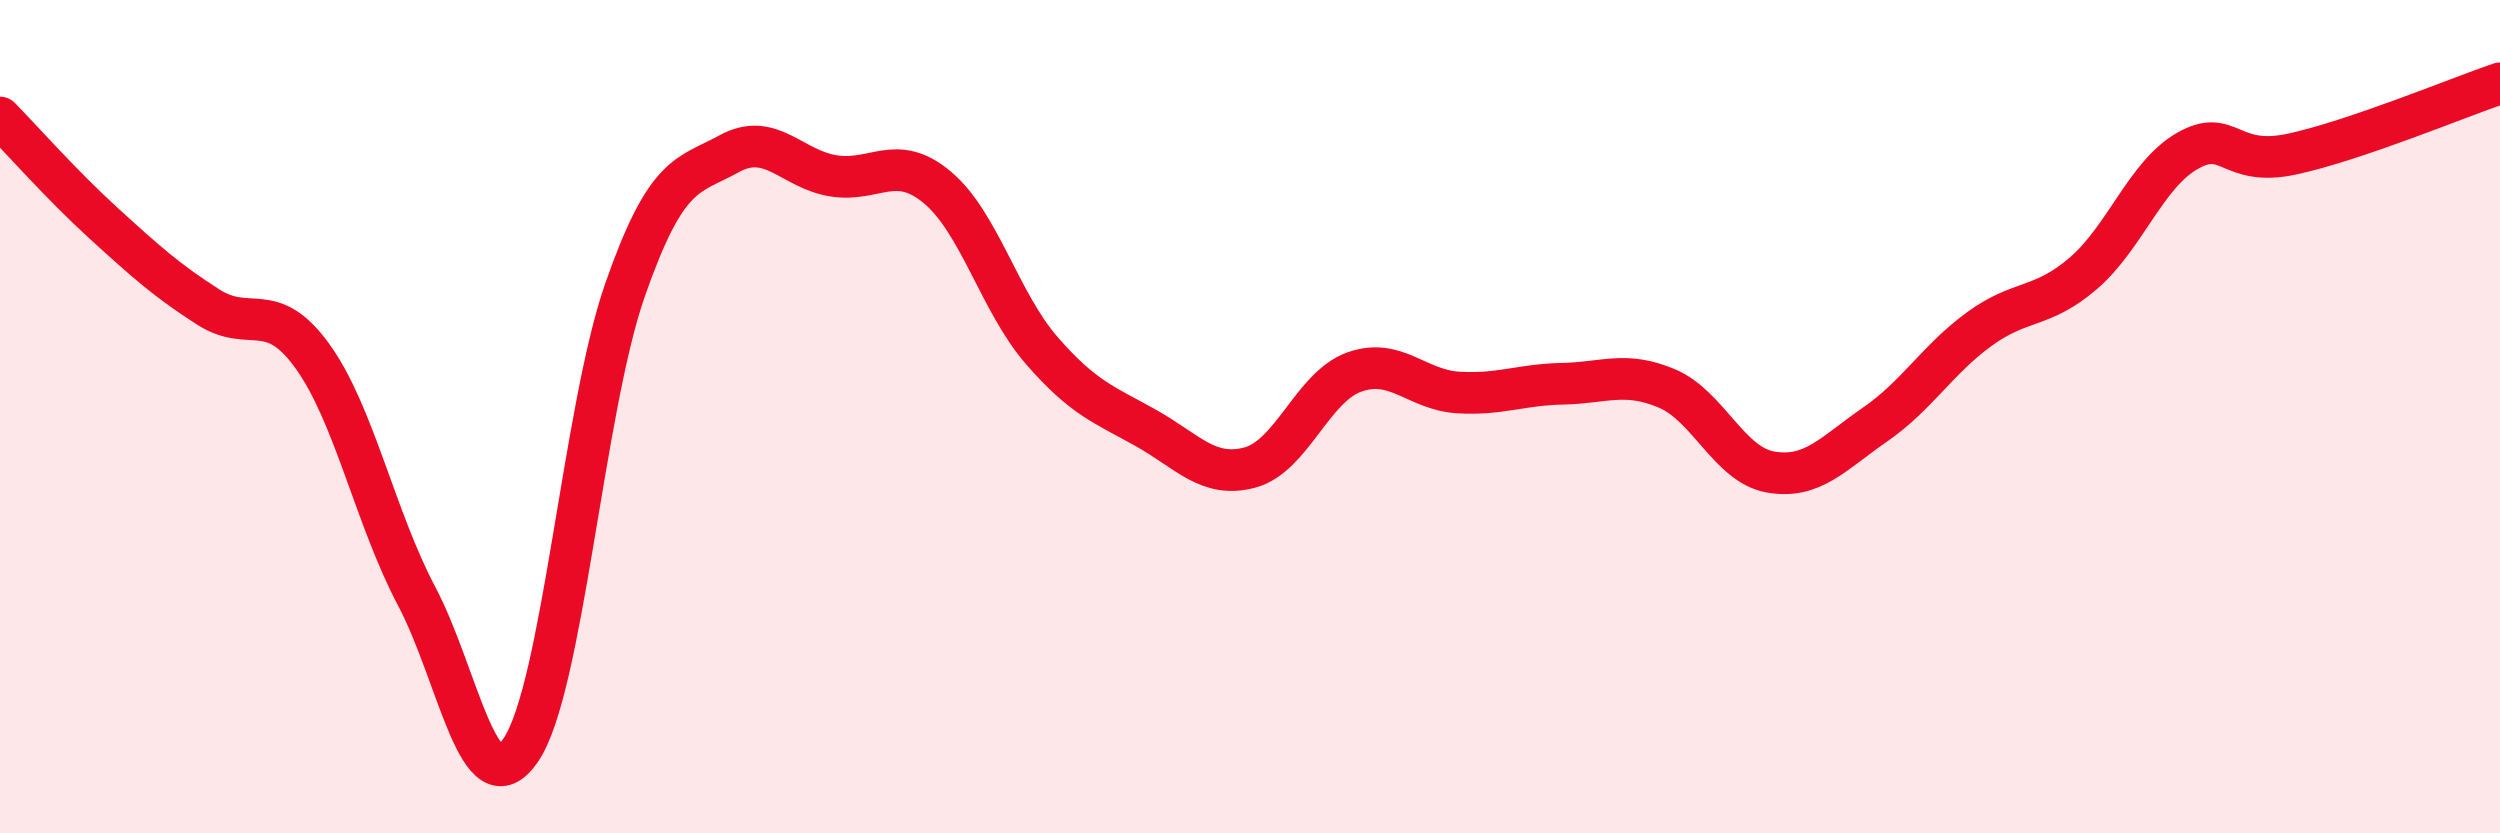
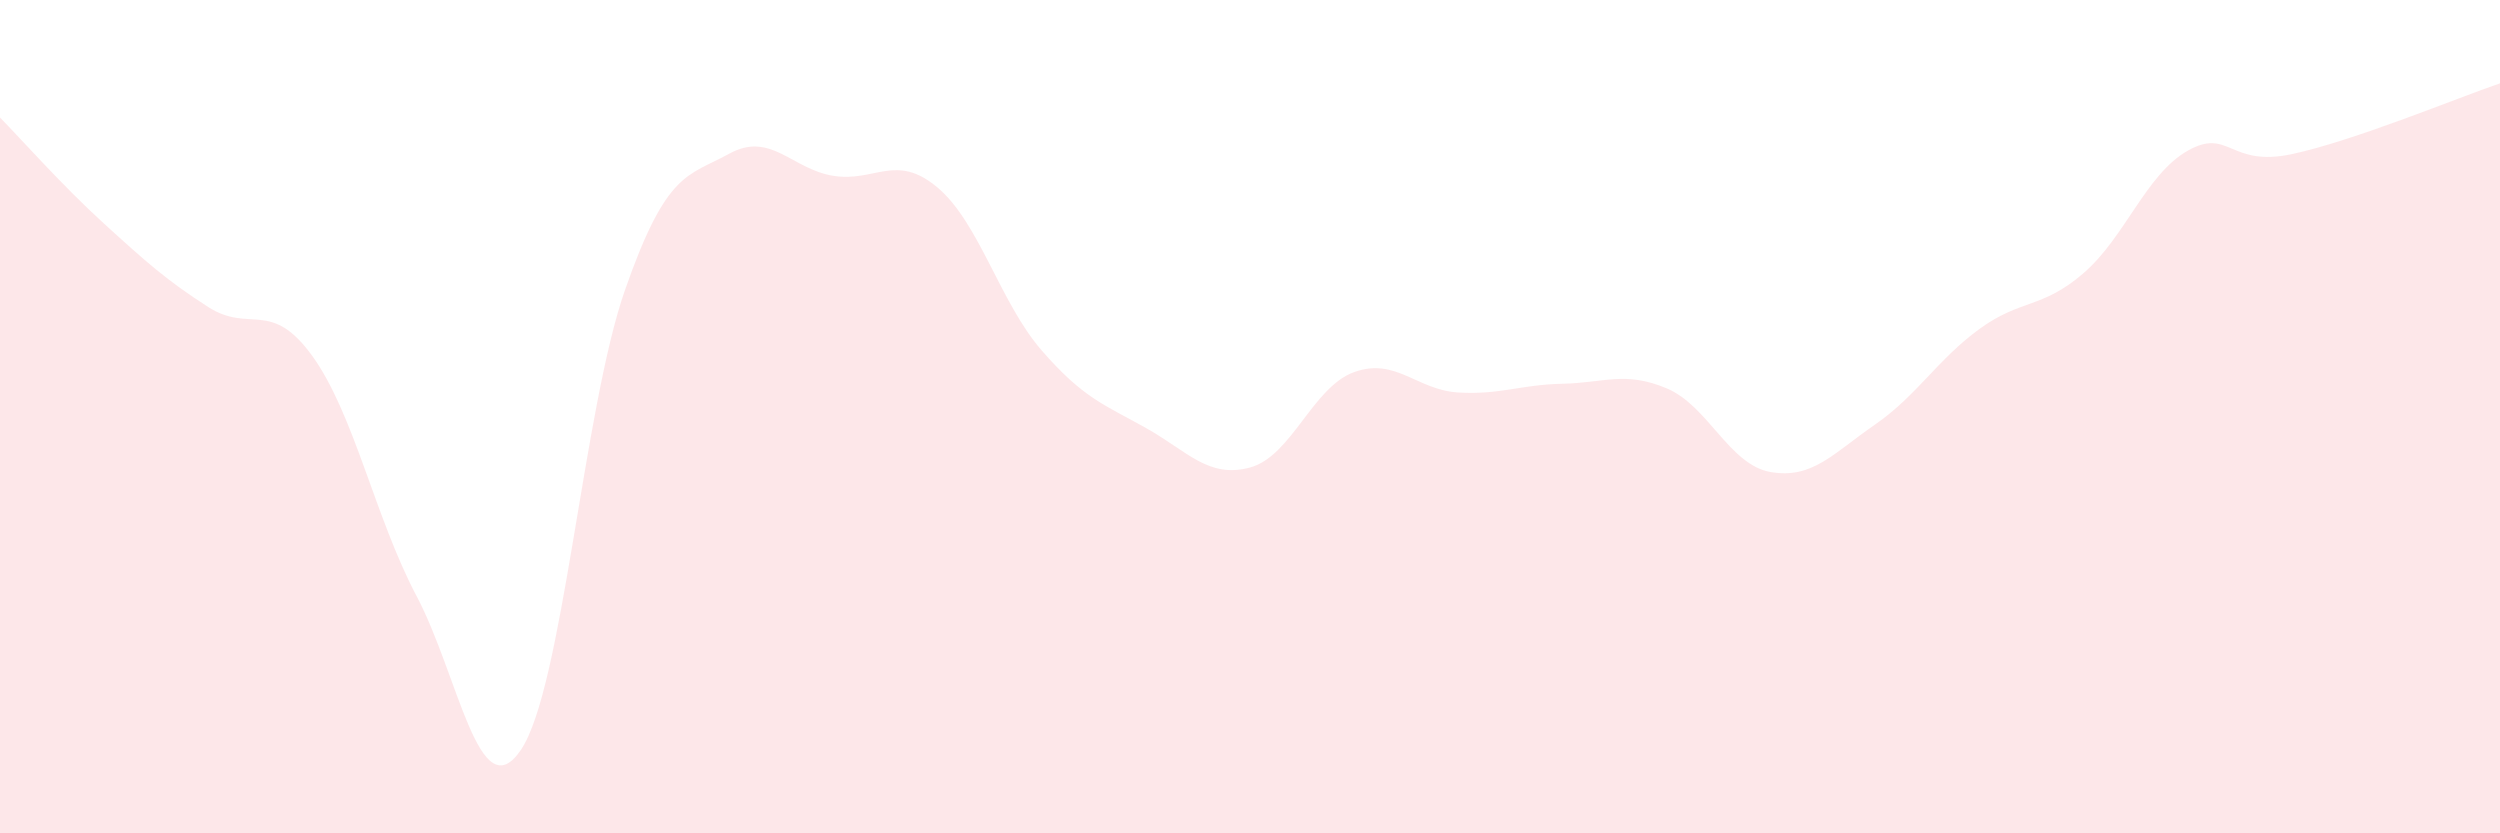
<svg xmlns="http://www.w3.org/2000/svg" width="60" height="20" viewBox="0 0 60 20">
  <path d="M 0,2.82 C 0.5,3.33 1.5,4.46 2.5,5.37 C 3.5,6.28 4,6.73 5,7.37 C 6,8.01 6.5,7.16 7.5,8.55 C 8.5,9.94 9,12.42 10,14.31 C 11,16.2 11.5,19.47 12.5,18 C 13.5,16.53 14,9.82 15,6.96 C 16,4.1 16.5,4.24 17.5,3.69 C 18.5,3.14 19,4.06 20,4.22 C 21,4.38 21.5,3.66 22.5,4.5 C 23.5,5.34 24,7.26 25,8.41 C 26,9.56 26.5,9.71 27.5,10.27 C 28.5,10.83 29,11.49 30,11.22 C 31,10.95 31.5,9.29 32.5,8.93 C 33.5,8.57 34,9.36 35,9.42 C 36,9.48 36.5,9.23 37.5,9.21 C 38.5,9.19 39,8.9 40,9.32 C 41,9.74 41.5,11.16 42.5,11.33 C 43.5,11.5 44,10.88 45,10.19 C 46,9.5 46.5,8.63 47.5,7.9 C 48.5,7.17 49,7.42 50,6.56 C 51,5.7 51.5,4.19 52.5,3.62 C 53.5,3.05 53.5,4.02 55,3.7 C 56.5,3.38 59,2.34 60,2L60 20L0 20Z" fill="#EB0A25" opacity="0.1" stroke-linecap="round" stroke-linejoin="round" />
-   <path d="M 0,2.82 C 0.5,3.33 1.5,4.46 2.5,5.37 C 3.5,6.28 4,6.73 5,7.37 C 6,8.01 6.5,7.16 7.5,8.55 C 8.5,9.94 9,12.42 10,14.31 C 11,16.2 11.5,19.47 12.5,18 C 13.5,16.53 14,9.82 15,6.96 C 16,4.1 16.5,4.24 17.5,3.69 C 18.5,3.14 19,4.06 20,4.22 C 21,4.38 21.5,3.66 22.5,4.5 C 23.5,5.34 24,7.26 25,8.41 C 26,9.56 26.5,9.71 27.5,10.27 C 28.5,10.83 29,11.49 30,11.22 C 31,10.95 31.5,9.29 32.5,8.93 C 33.5,8.57 34,9.36 35,9.42 C 36,9.48 36.5,9.23 37.5,9.21 C 38.5,9.19 39,8.9 40,9.32 C 41,9.74 41.5,11.16 42.5,11.33 C 43.5,11.5 44,10.88 45,10.19 C 46,9.5 46.5,8.63 47.5,7.9 C 48.5,7.17 49,7.42 50,6.56 C 51,5.7 51.5,4.19 52.5,3.62 C 53.5,3.05 53.5,4.02 55,3.7 C 56.5,3.38 59,2.34 60,2" stroke="#EB0A25" stroke-width="1" fill="none" stroke-linecap="round" stroke-linejoin="round" />
</svg>